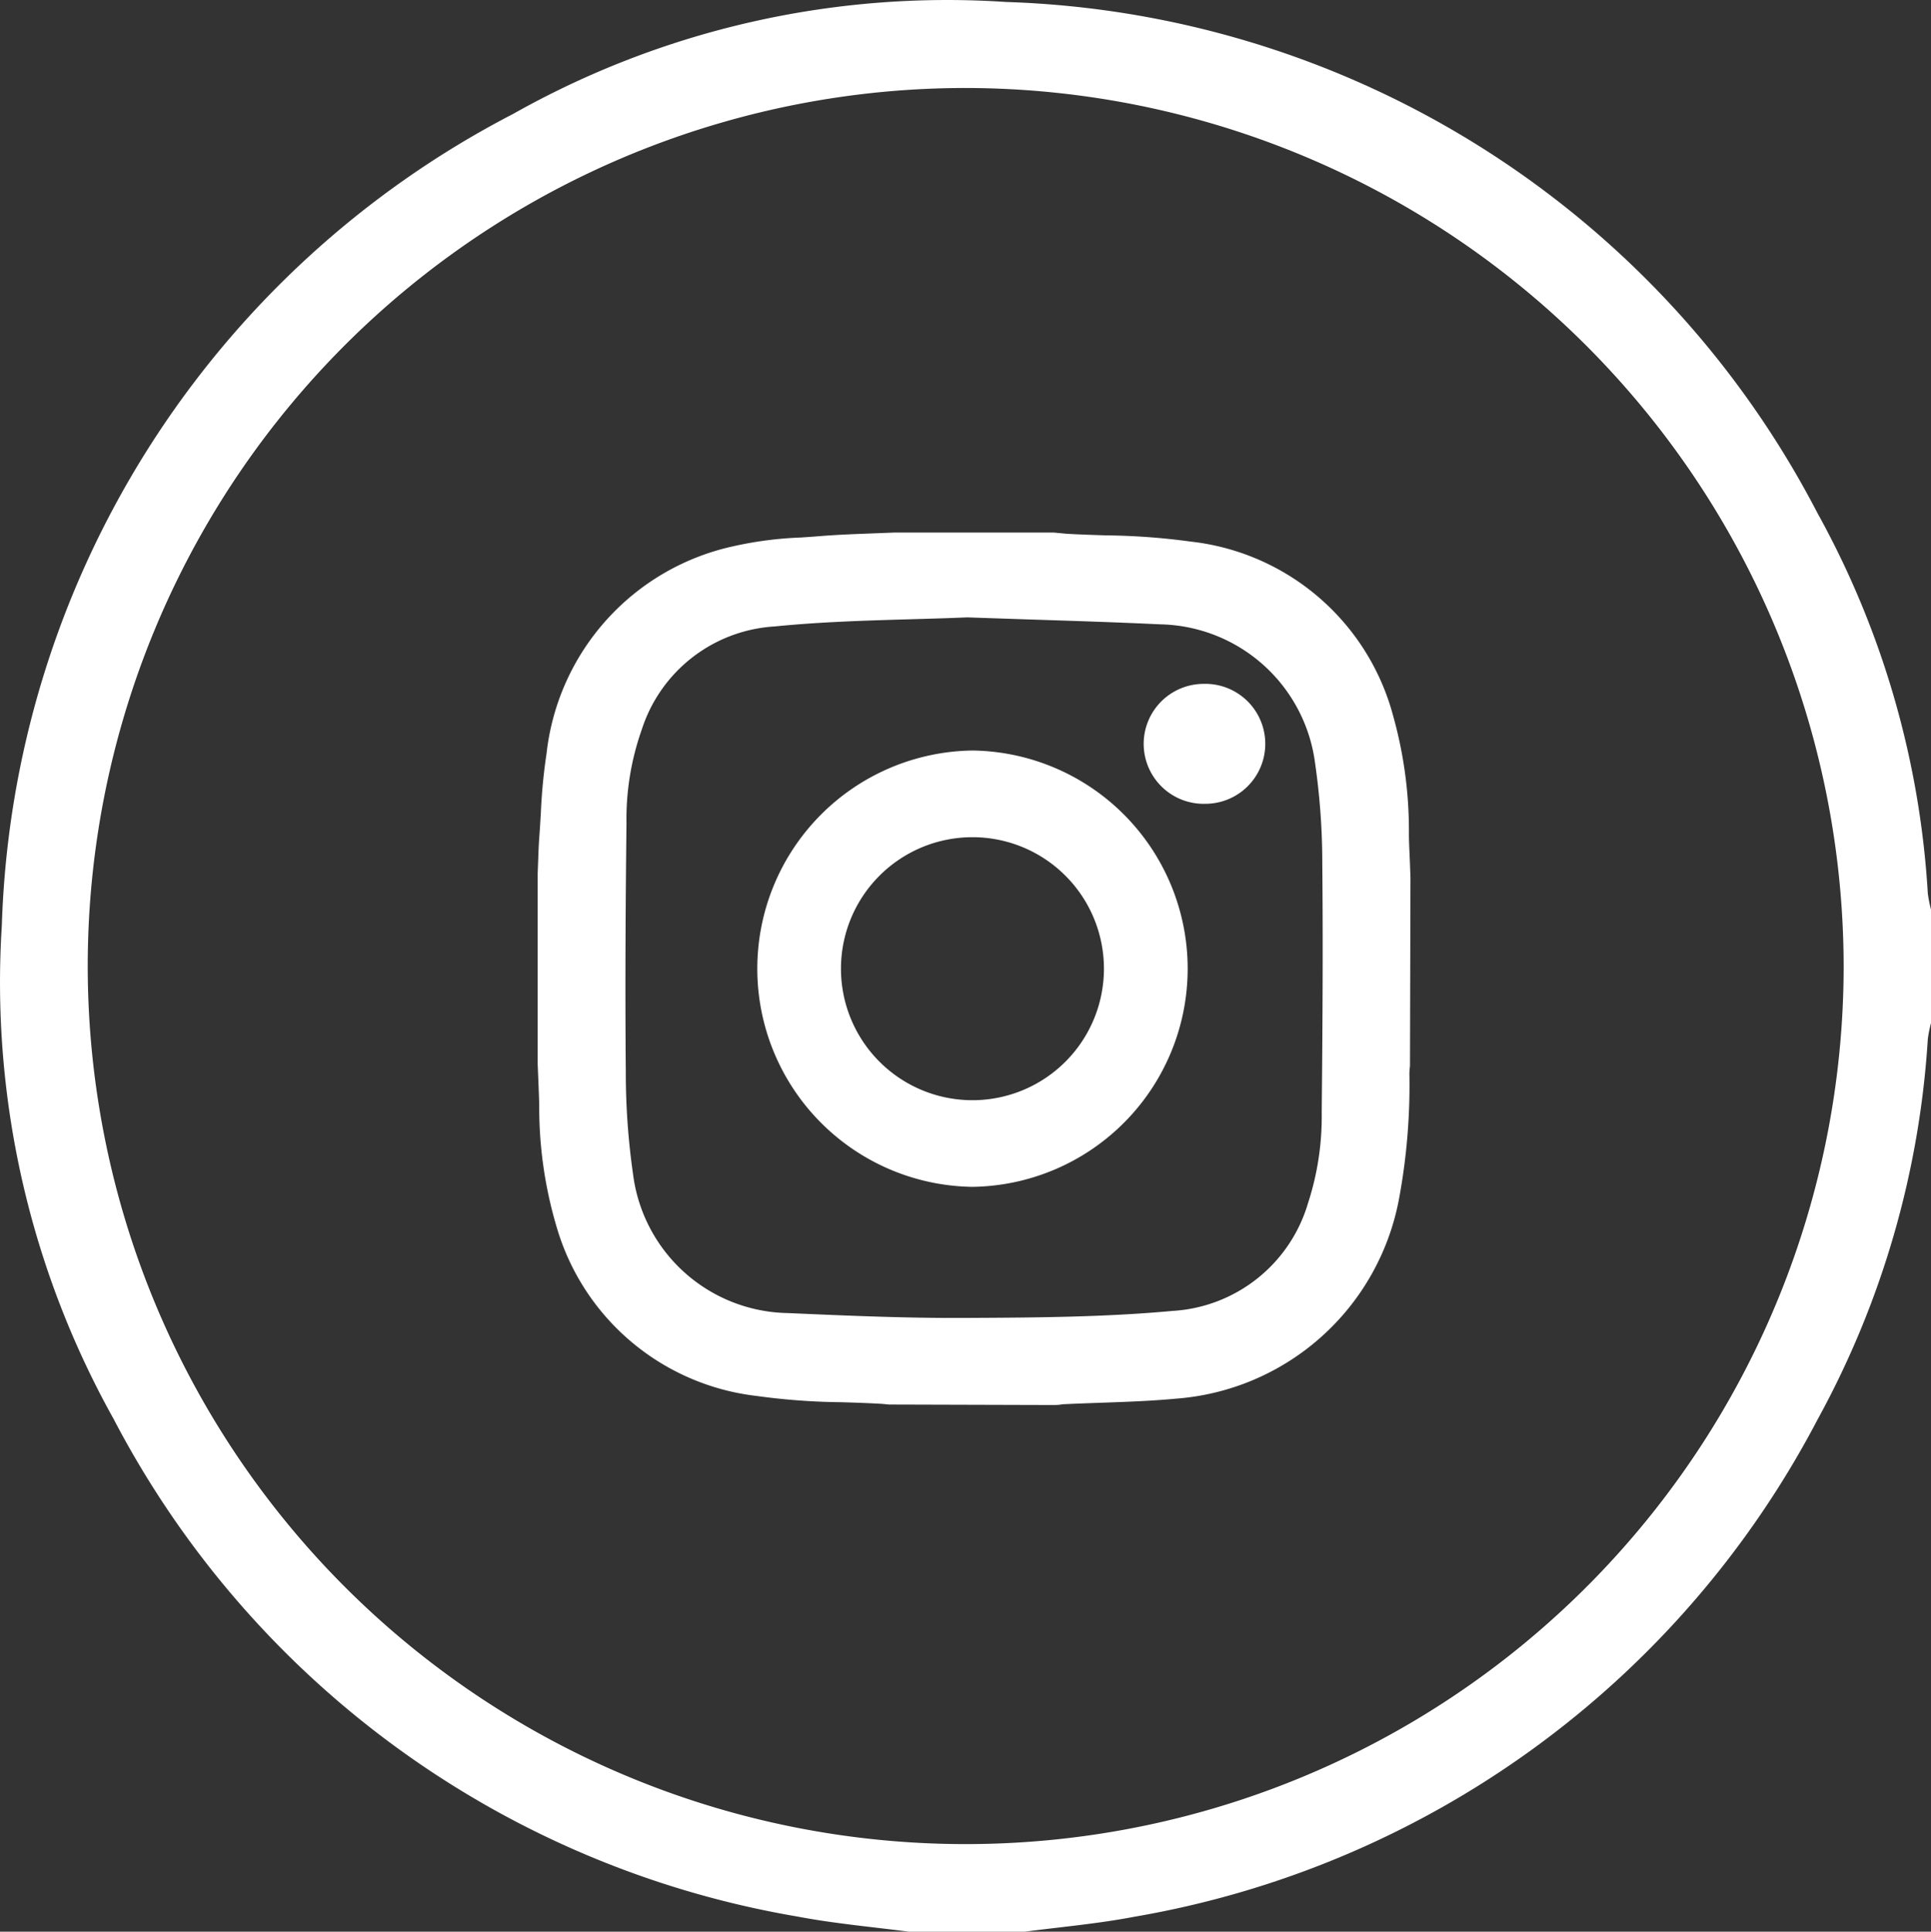
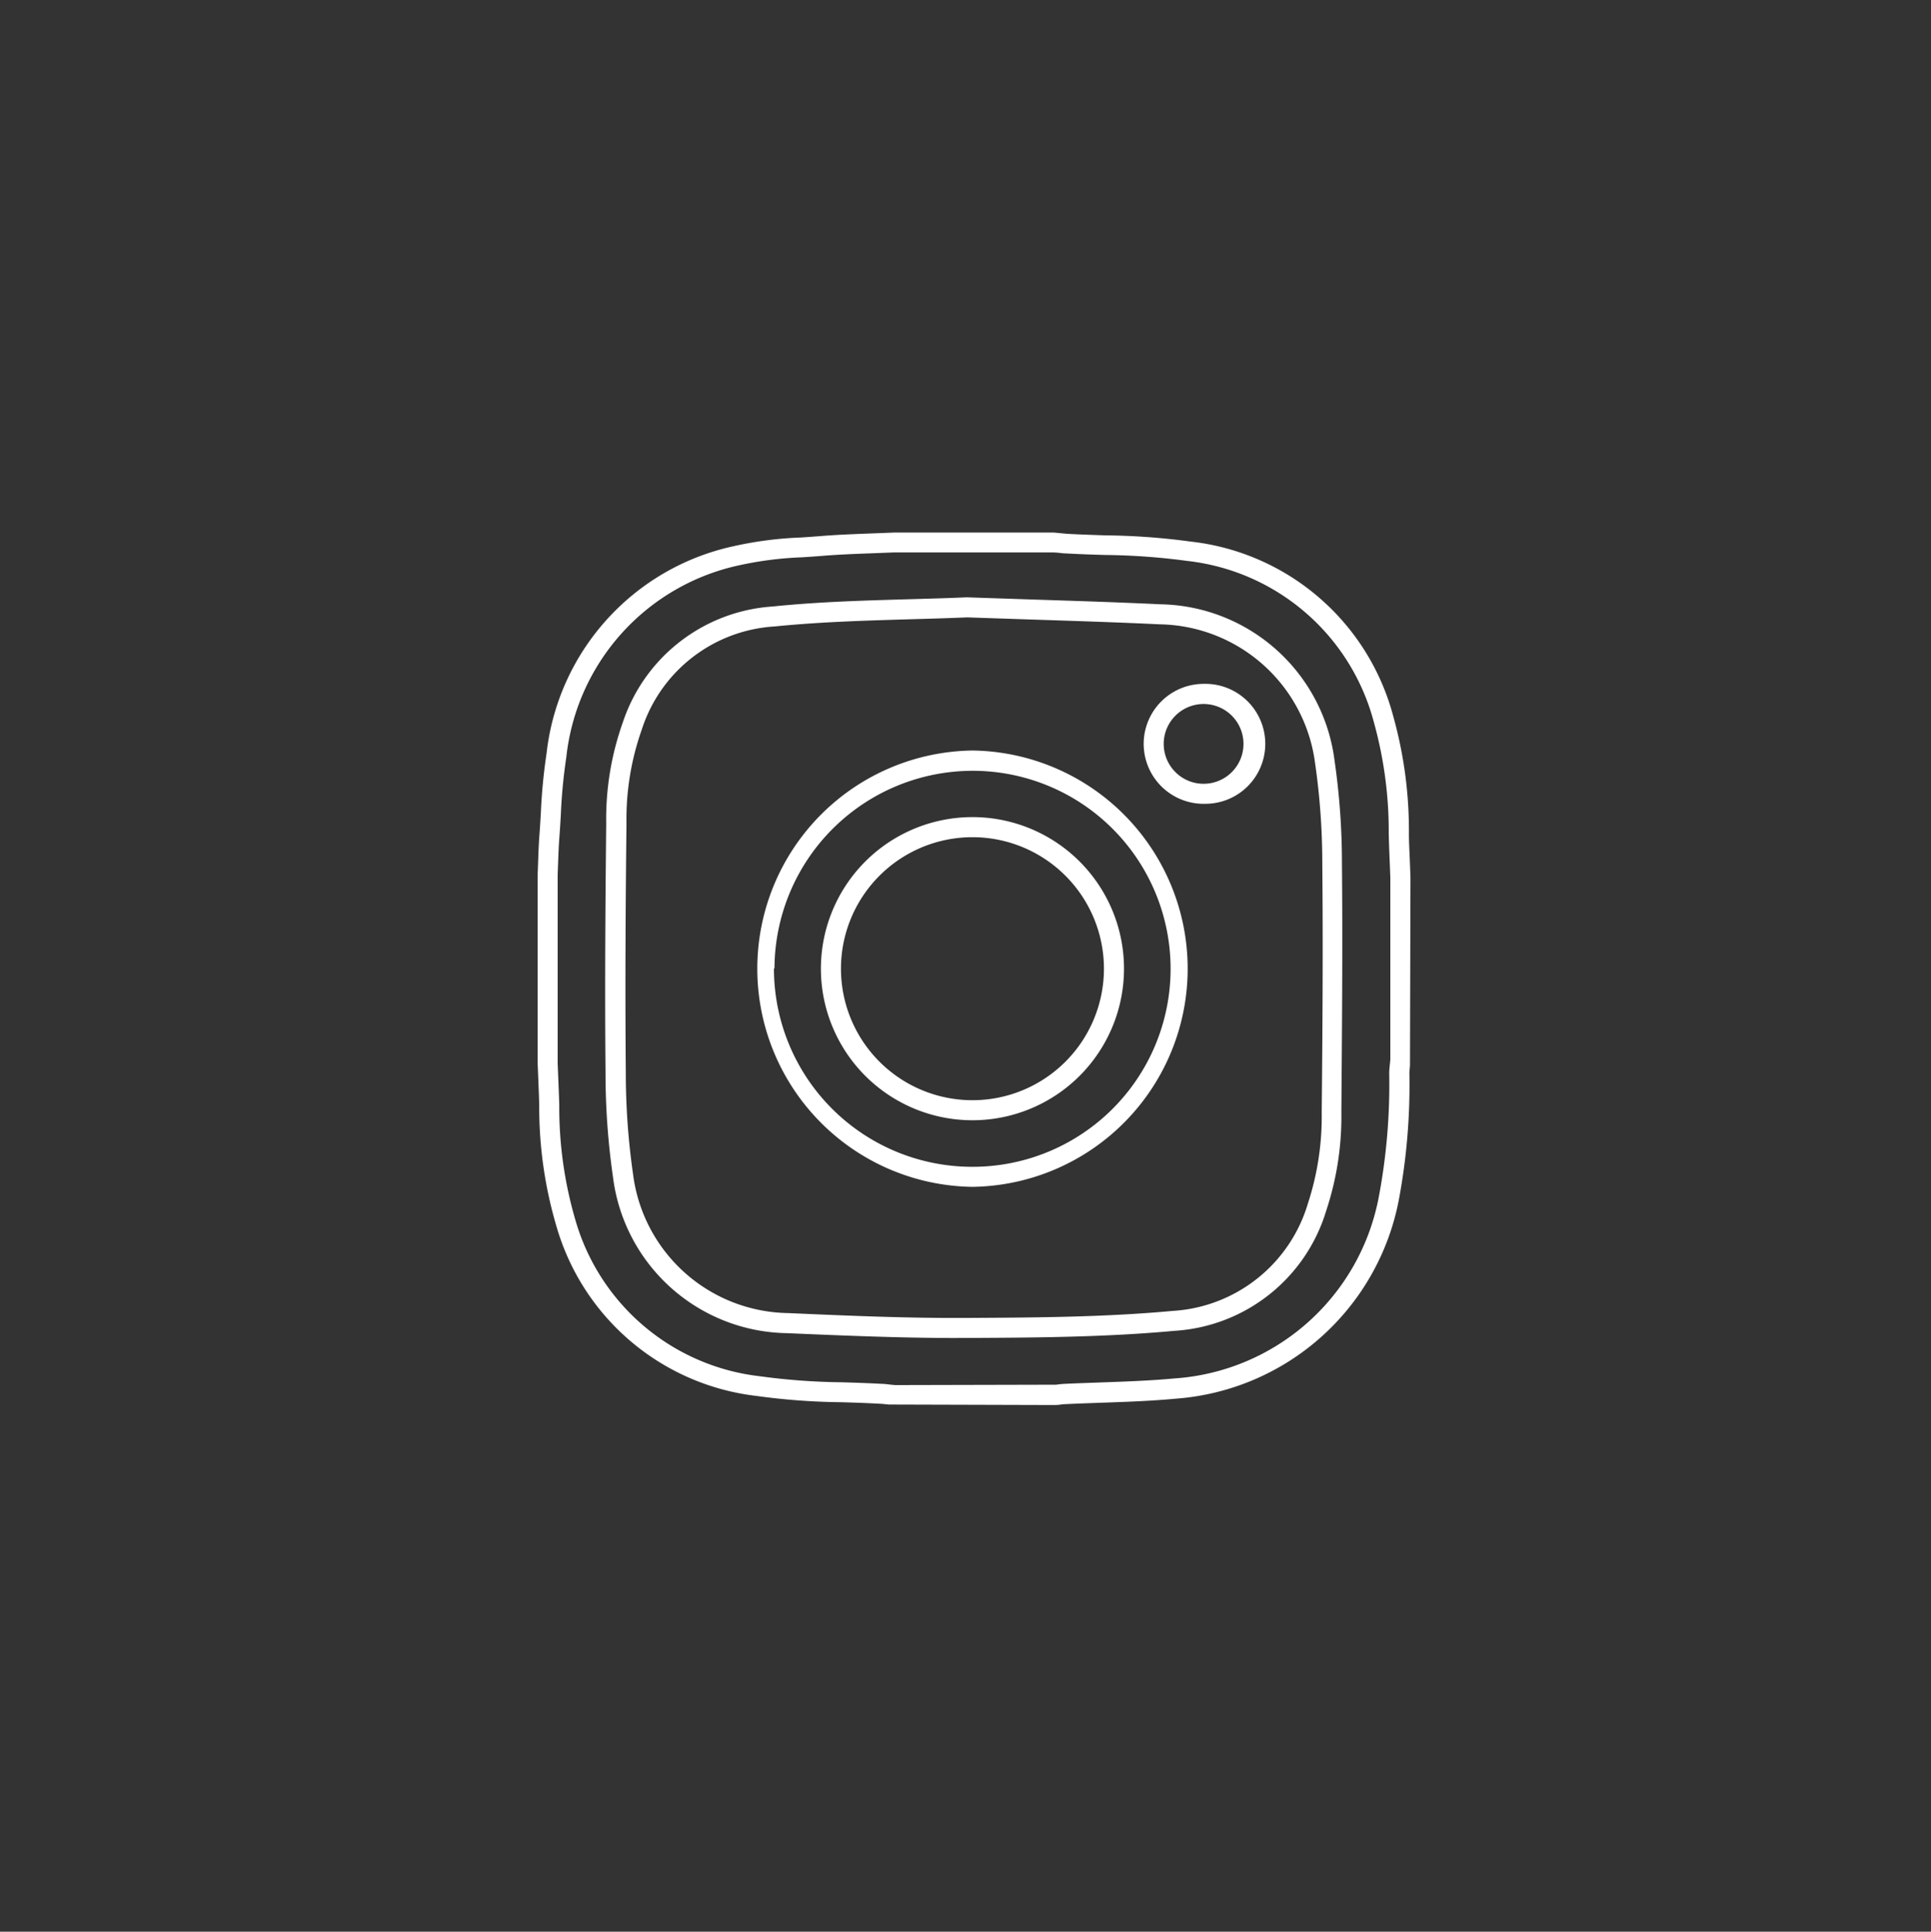
<svg xmlns="http://www.w3.org/2000/svg" id="Grupo_1818" data-name="Grupo 1818" width="39.99" height="40" viewBox="0 0 39.99 40">
  <rect x="0" y="0" width="39.99" height="40" fill="#333333" stroke="none" />
  <defs>
    <clipPath id="clipPath">
      <rect id="Rectángulo_1084" data-name="Rectángulo 1084" width="39.99" height="40" fill="#fff" />
    </clipPath>
  </defs>
  <g id="Grupo_1818-2" data-name="Grupo 1818" clipPath="url(#clipPath)">
-     <path id="Trazado_1925" data-name="Trazado 1925" d="M18.827,40c-.771-.1-1.55-.169-2.313-.314A19.7,19.7,0,0,1,2.352,29.381,18.544,18.544,0,0,1,.038,19.162a19.61,19.61,0,0,1,10.583-16.8A18.312,18.312,0,0,1,20.836.041a19.63,19.63,0,0,1,16.8,10.578A18.516,18.516,0,0,1,39.924,18.5a2.618,2.618,0,0,0,.067.337v2.343a2.618,2.618,0,0,0-.067.337,18.8,18.8,0,0,1-2.282,7.875,19.728,19.728,0,0,1-14.16,10.3c-.763.146-1.541.212-2.311.314ZM20.005,1.822A18.182,18.182,0,1,0,38.181,20.011v0A18.206,18.206,0,0,0,20.005,1.822" transform="translate(0 0)" fill="#fff" />
-     <path id="Trazado_1926" data-name="Trazado 1926" d="M72.261,61.008V64.8c-.007.091-.021.182-.022.273a12.751,12.751,0,0,1-.218,2.584A4.854,4.854,0,0,1,67.6,71.594c-.759.071-1.524.077-2.286.114-.074,0-.147.016-.22.024h-3.31c-.091-.009-.181-.02-.272-.025a25.211,25.211,0,0,1-2.54-.16,4.707,4.707,0,0,1-3.978-3.358,8.389,8.389,0,0,1-.35-2.461c-.007-.286-.021-.572-.032-.858V60.939c.011-.252.014-.5.033-.754.043-.566.052-1.138.147-1.7a4.76,4.76,0,0,1,3.727-4.137,10.537,10.537,0,0,1,1.755-.2c.5-.041,1.007-.05,1.511-.073h3.31c.091.009.181.02.272.025.841.049,1.694.026,2.523.158a4.714,4.714,0,0,1,4.03,3.475,8.606,8.606,0,0,1,.315,2.363c.007.3.022.606.033.91m-8.973-5.586c-1.242.053-2.631.052-4.006.189a3.308,3.308,0,0,0-2.924,2.265,5.839,5.839,0,0,0-.331,2.014c-.019,1.718-.03,3.436-.013,5.154a15.131,15.131,0,0,0,.152,2.145,3.5,3.5,0,0,0,3.409,3.054c1.245.055,2.493.108,3.739.1,1.418-.007,2.842-.015,4.252-.146a3.3,3.3,0,0,0,2.975-2.363,6.062,6.062,0,0,0,.3-1.951c.017-1.718.028-3.436.011-5.154a14.9,14.9,0,0,0-.151-2.11,3.5,3.5,0,0,0-3.41-3.054c-1.285-.061-2.572-.093-4-.144" transform="translate(-43.265 -42.845)" fill="#fff" />
    <path id="Trazado_1927" data-name="Trazado 1927" d="M64.308,71.147l-3.429-.01c-.059-.006-.118-.013-.177-.016-.265-.015-.532-.024-.8-.032a13.808,13.808,0,0,1-1.762-.13A4.9,4.9,0,0,1,54,67.461a8.683,8.683,0,0,1-.361-2.521c-.005-.2-.013-.39-.021-.585l-.011-.27V60.146l.009-.242c.006-.176.012-.352.025-.528.012-.157.021-.315.031-.472a11.47,11.47,0,0,1,.118-1.242,4.952,4.952,0,0,1,3.88-4.3,7.618,7.618,0,0,1,1.391-.179c.133-.009.266-.018.4-.029.352-.029.71-.042,1.056-.055l.462-.018H64.3l.107.01c.059.006.118.012.176.016.264.015.529.023.794.032a13.947,13.947,0,0,1,1.749.128,4.9,4.9,0,0,1,4.2,3.619,8.8,8.8,0,0,1,.324,2.419c0,.207.013.414.021.621l.011.293-.01,3.9c-.005.057-.012.113-.012.17a12.875,12.875,0,0,1-.222,2.626,5.085,5.085,0,0,1-4.61,4.1c-.521.049-1.049.067-1.561.085-.245.009-.49.017-.734.029-.044,0-.088.008-.132.014Zm-.032-17.655h-3.29l-.456.018c-.341.012-.694.026-1.037.054-.135.011-.27.02-.405.029a7.289,7.289,0,0,0-1.315.167A4.566,4.566,0,0,0,54.2,57.732a11.218,11.218,0,0,0-.114,1.2c-.009.16-.019.32-.031.479s-.019.34-.025.51l-.009.237v3.922l.011.261c.008.2.016.395.022.592a8.3,8.3,0,0,0,.339,2.4,4.507,4.507,0,0,0,3.814,3.218,13.506,13.506,0,0,0,1.709.125c.27.009.541.017.81.032.066,0,.131.011.2.018l.083.008,3.334-.008c.055-.007.111-.015.167-.017.246-.012.493-.02.739-.029.506-.018,1.029-.036,1.537-.083a4.626,4.626,0,0,0,4.243-3.774,12.542,12.542,0,0,0,.213-2.542c0-.069.008-.138.015-.207l.008-.081V60.22l-.011-.281c-.009-.209-.017-.419-.022-.628A8.426,8.426,0,0,0,70.922,57a4.515,4.515,0,0,0-3.864-3.332,13.6,13.6,0,0,0-1.7-.123c-.268-.008-.537-.017-.8-.032-.065,0-.13-.011-.2-.017ZM62.3,69.759c-1.14,0-2.276-.046-3.528-.1a3.69,3.69,0,0,1-3.605-3.23,15.133,15.133,0,0,1-.155-2.174c-.018-1.862,0-3.735.014-5.158a5.972,5.972,0,0,1,.344-2.085,3.515,3.515,0,0,1,3.1-2.4c.973-.1,1.94-.125,2.875-.152.391-.011.773-.022,1.142-.038H62.5l1.315.044c.93.03,1.808.058,2.689.1a3.7,3.7,0,0,1,3.605,3.23,14.841,14.841,0,0,1,.154,2.14c.017,1.754,0,3.516-.012,5.158a6.173,6.173,0,0,1-.31,2.017,3.506,3.506,0,0,1-3.152,2.5c-1.423.132-2.871.14-4.271.147H62.3M62.5,54.837c-.368.016-.75.027-1.14.038-.928.027-1.888.054-2.846.15a3.085,3.085,0,0,0-2.75,2.132,5.557,5.557,0,0,0-.318,1.943c-.016,1.421-.031,3.292-.014,5.15a14.768,14.768,0,0,0,.15,2.115,3.288,3.288,0,0,0,3.214,2.878c1.327.059,2.522.108,3.728.1,1.391-.007,2.829-.015,4.234-.145a3.115,3.115,0,0,0,2.8-2.224,5.789,5.789,0,0,0,.286-1.884c.016-1.64.029-3.4.012-5.15a14.482,14.482,0,0,0-.149-2.081,3.3,3.3,0,0,0-3.214-2.878c-.878-.042-1.755-.07-2.683-.1L62.5,54.837" transform="translate(-42.472 -42.053)" fill="#fff" />
-     <path id="Trazado_1928" data-name="Trazado 1928" d="M76.188,80.124a4.31,4.31,0,1,1,4.3,4.321,4.317,4.317,0,0,1-4.3-4.321m7.241.01A2.931,2.931,0,1,0,80.5,83.066a2.935,2.935,0,0,0,2.926-2.931" transform="translate(-60.364 -60.076)" fill="#fff" />
    <path id="Trazado_1929" data-name="Trazado 1929" d="M79.705,83.86H79.7a4.518,4.518,0,0,1,.013-9.035h.01a4.518,4.518,0,0,1-.012,9.035M75.4,79.332H75.6A4.107,4.107,0,0,0,79.7,83.445h.009a4.1,4.1,0,0,0,.011-8.2h-.009a4.108,4.108,0,0,0-4.1,4.092Zm4.311,3.149a3.138,3.138,0,1,1,0-6.277h0a3.138,3.138,0,0,1,0,6.277Zm0-5.861a2.723,2.723,0,0,0,0,5.446h0a2.723,2.723,0,0,0,0-5.446Z" transform="translate(-59.572 -59.284)" fill="#fff" />
-     <path id="Trazado_1930" data-name="Trazado 1930" d="M116.071,71.255a1.034,1.034,0,1,1,1.034-1.026,1.035,1.035,0,0,1-1.034,1.026" transform="translate(-91.144 -54.817)" fill="#fff" />
    <path id="Trazado_1931" data-name="Trazado 1931" d="M115.278,70.67a1.243,1.243,0,0,1-1.241-1.252,1.243,1.243,0,0,1,1.241-1.232h0a1.242,1.242,0,1,1,0,2.483Zm0-.415v0a.826.826,0,0,0,0-1.652h0a.826.826,0,0,0,0,1.652Z" transform="translate(-90.352 -54.025)" fill="#fff" />
  </g>
</svg>